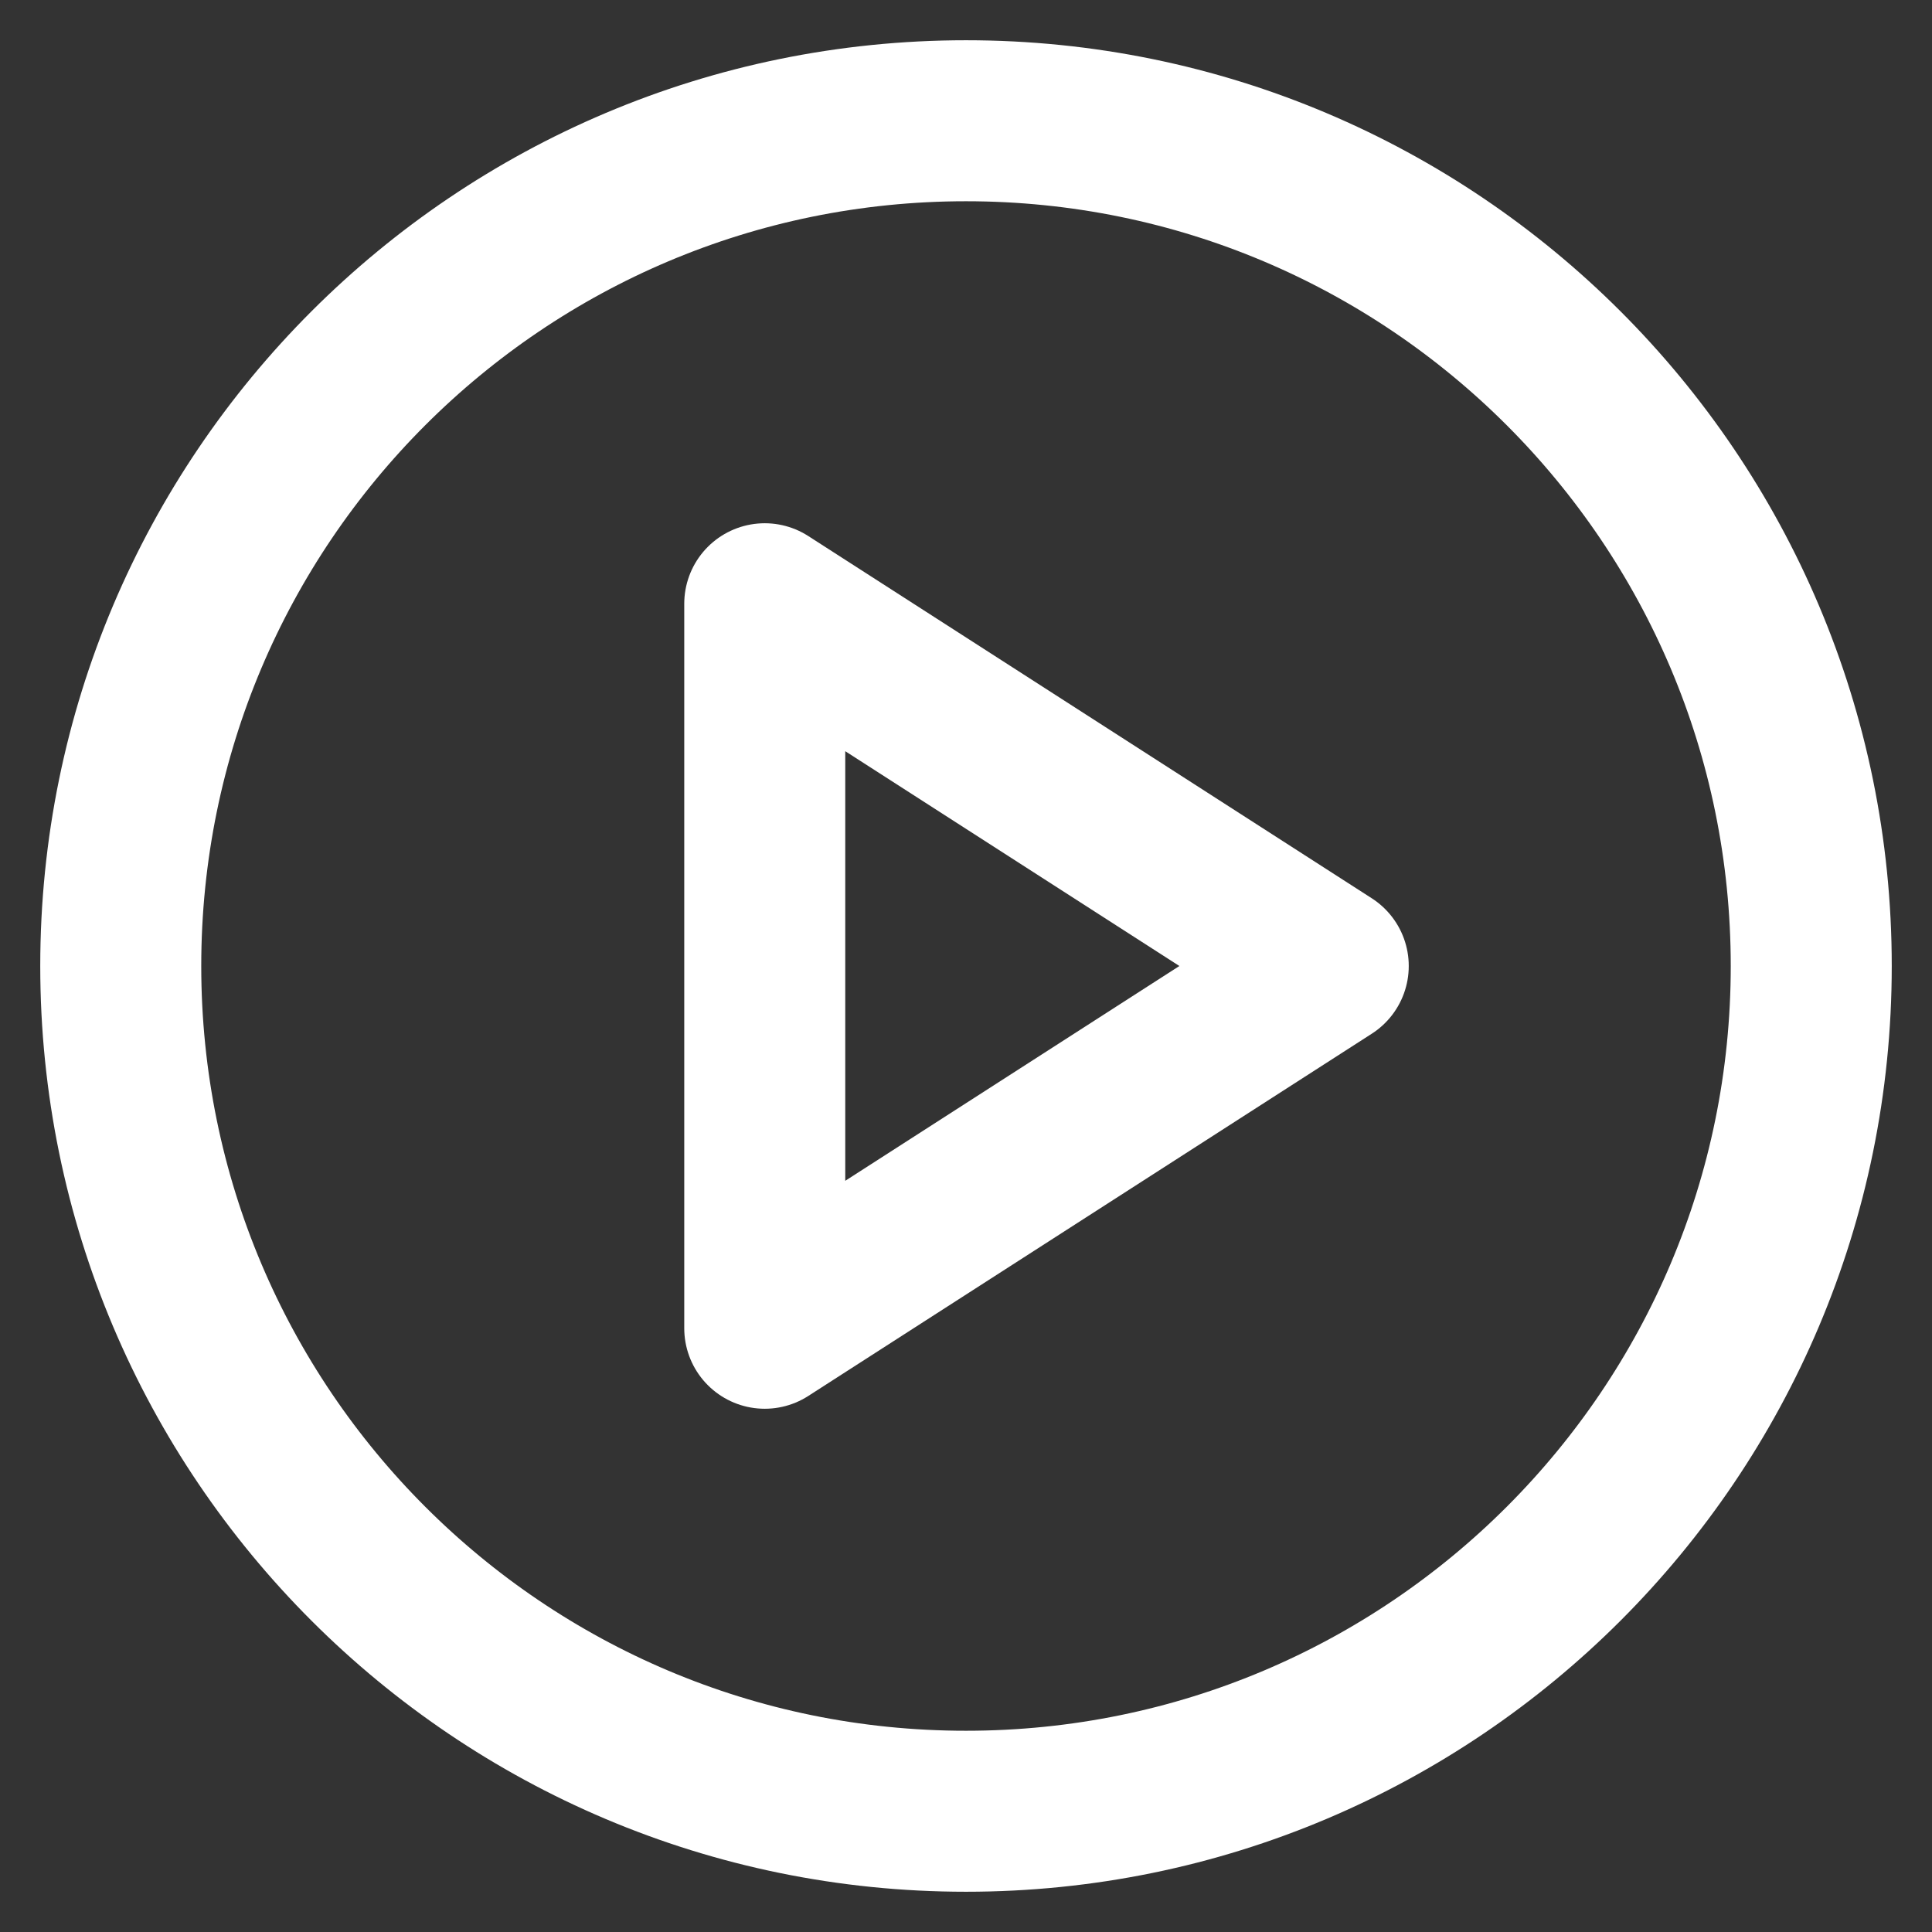
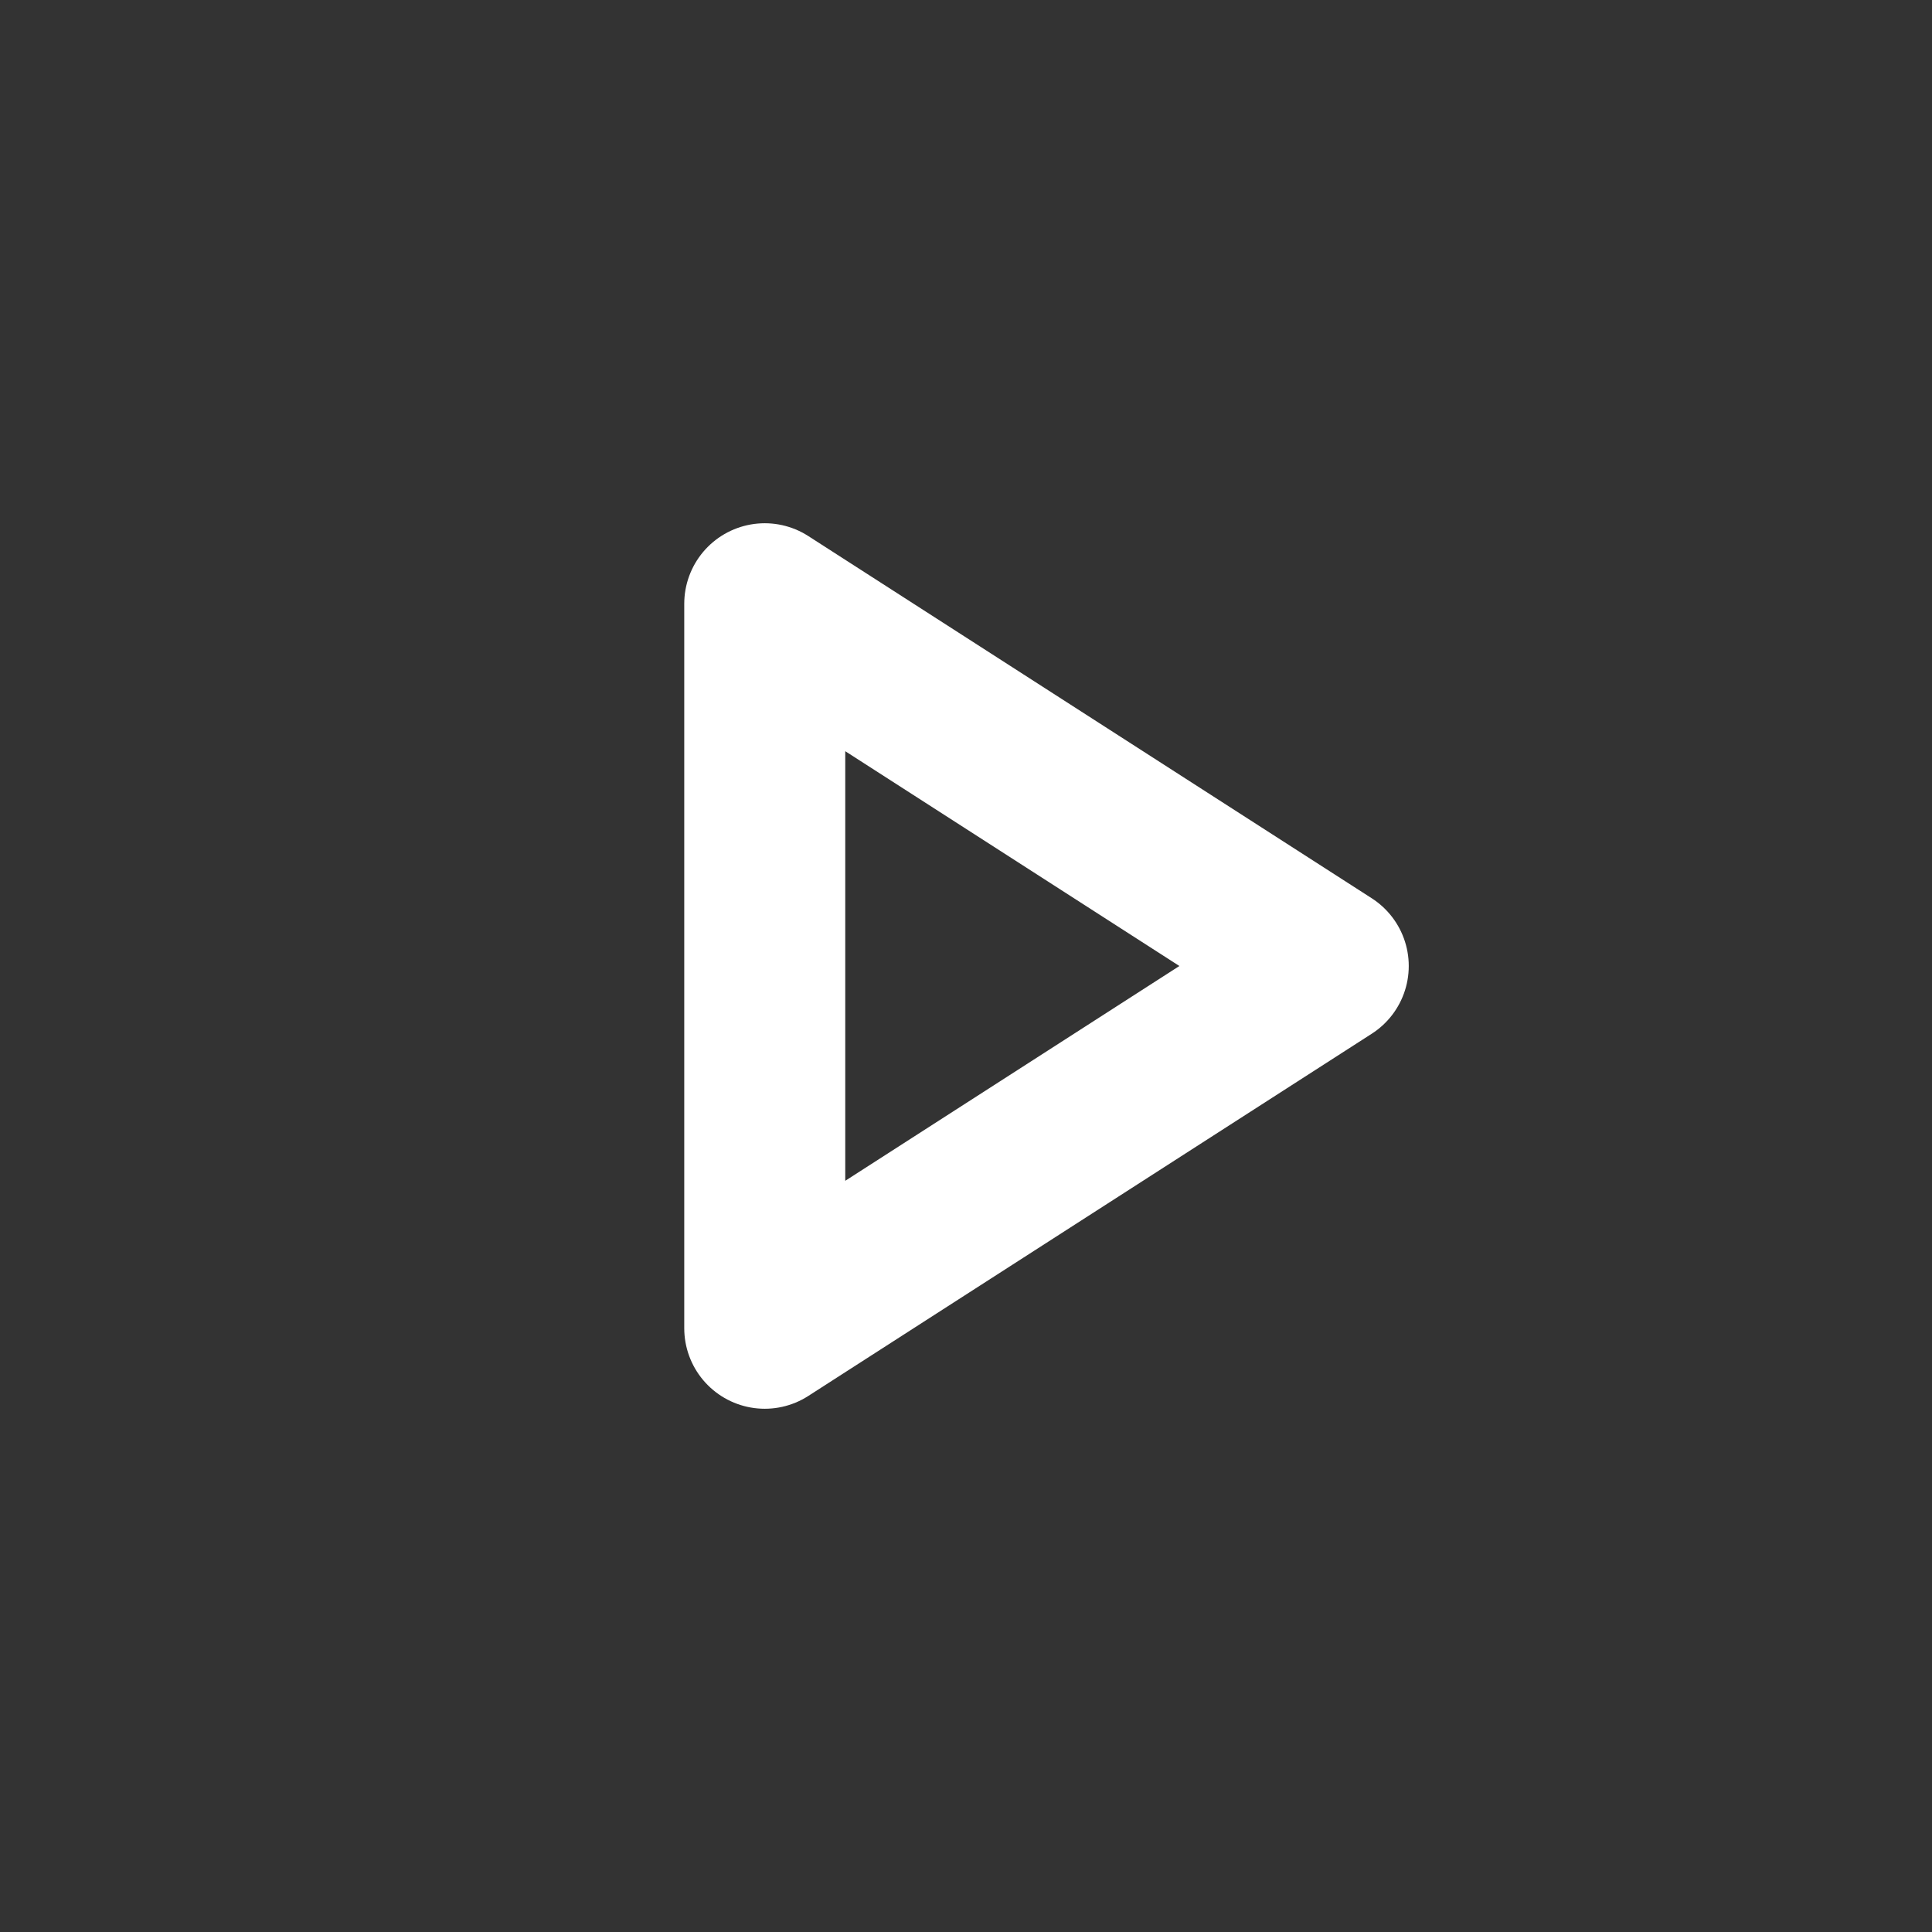
<svg xmlns="http://www.w3.org/2000/svg" width="24" height="24" viewBox="0 0 24 24" fill="none">
  <rect x="0" y="0" width="24" height="24" fill="#333333" stroke="none" />
  <g clip-path="url(#clip0_11984_3499)">
-     <path d="M12 22.5C17.799 22.5 22.5 17.799 22.5 12C22.5 6.201 17.799 1.5 12 1.5C6.201 1.5 1.5 6.201 1.5 12C1.5 17.799 6.201 22.5 12 22.5Z" stroke="white" stroke-width="2" stroke-linecap="round" stroke-linejoin="round" />
    <path d="M9.5 7.5L16.5 12L9.5 16.5V7.5Z" stroke="white" stroke-width="2" stroke-linecap="round" stroke-linejoin="round" />
  </g>
  <defs>
    <clipPath id="clip0_11984_3499">
      <rect width="24" height="24" fill="white" />
    </clipPath>
  </defs>
</svg>